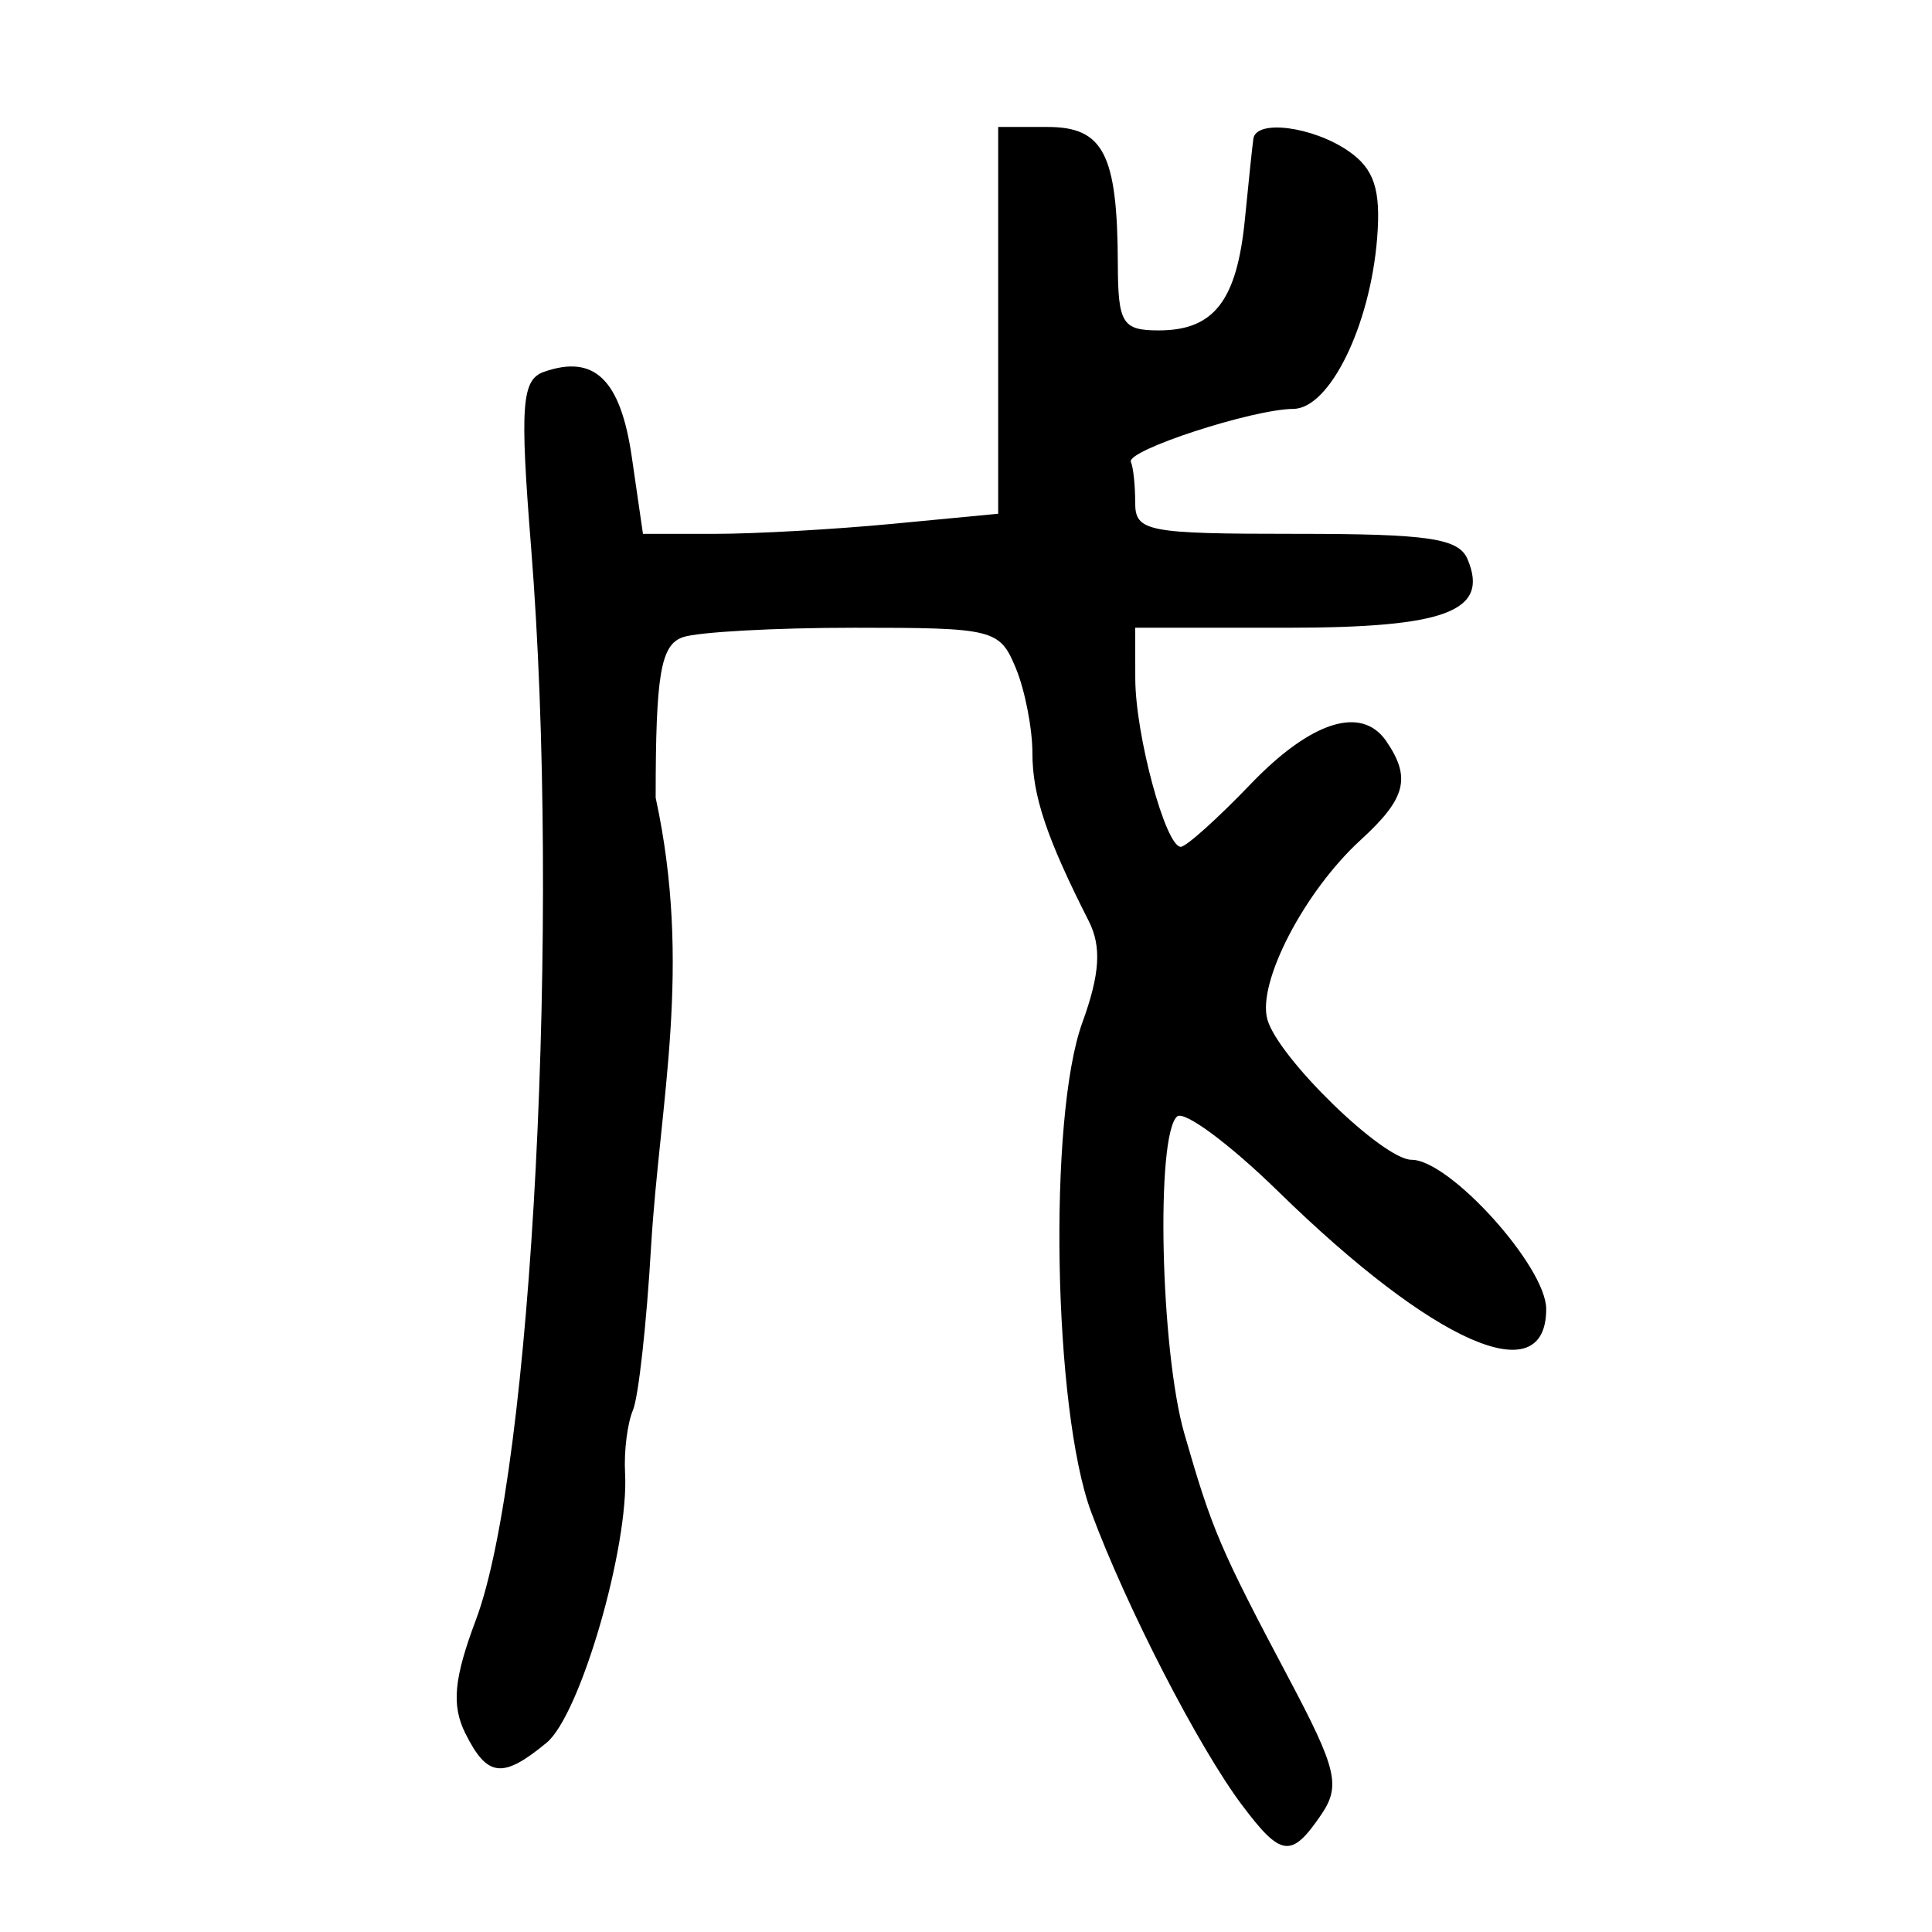
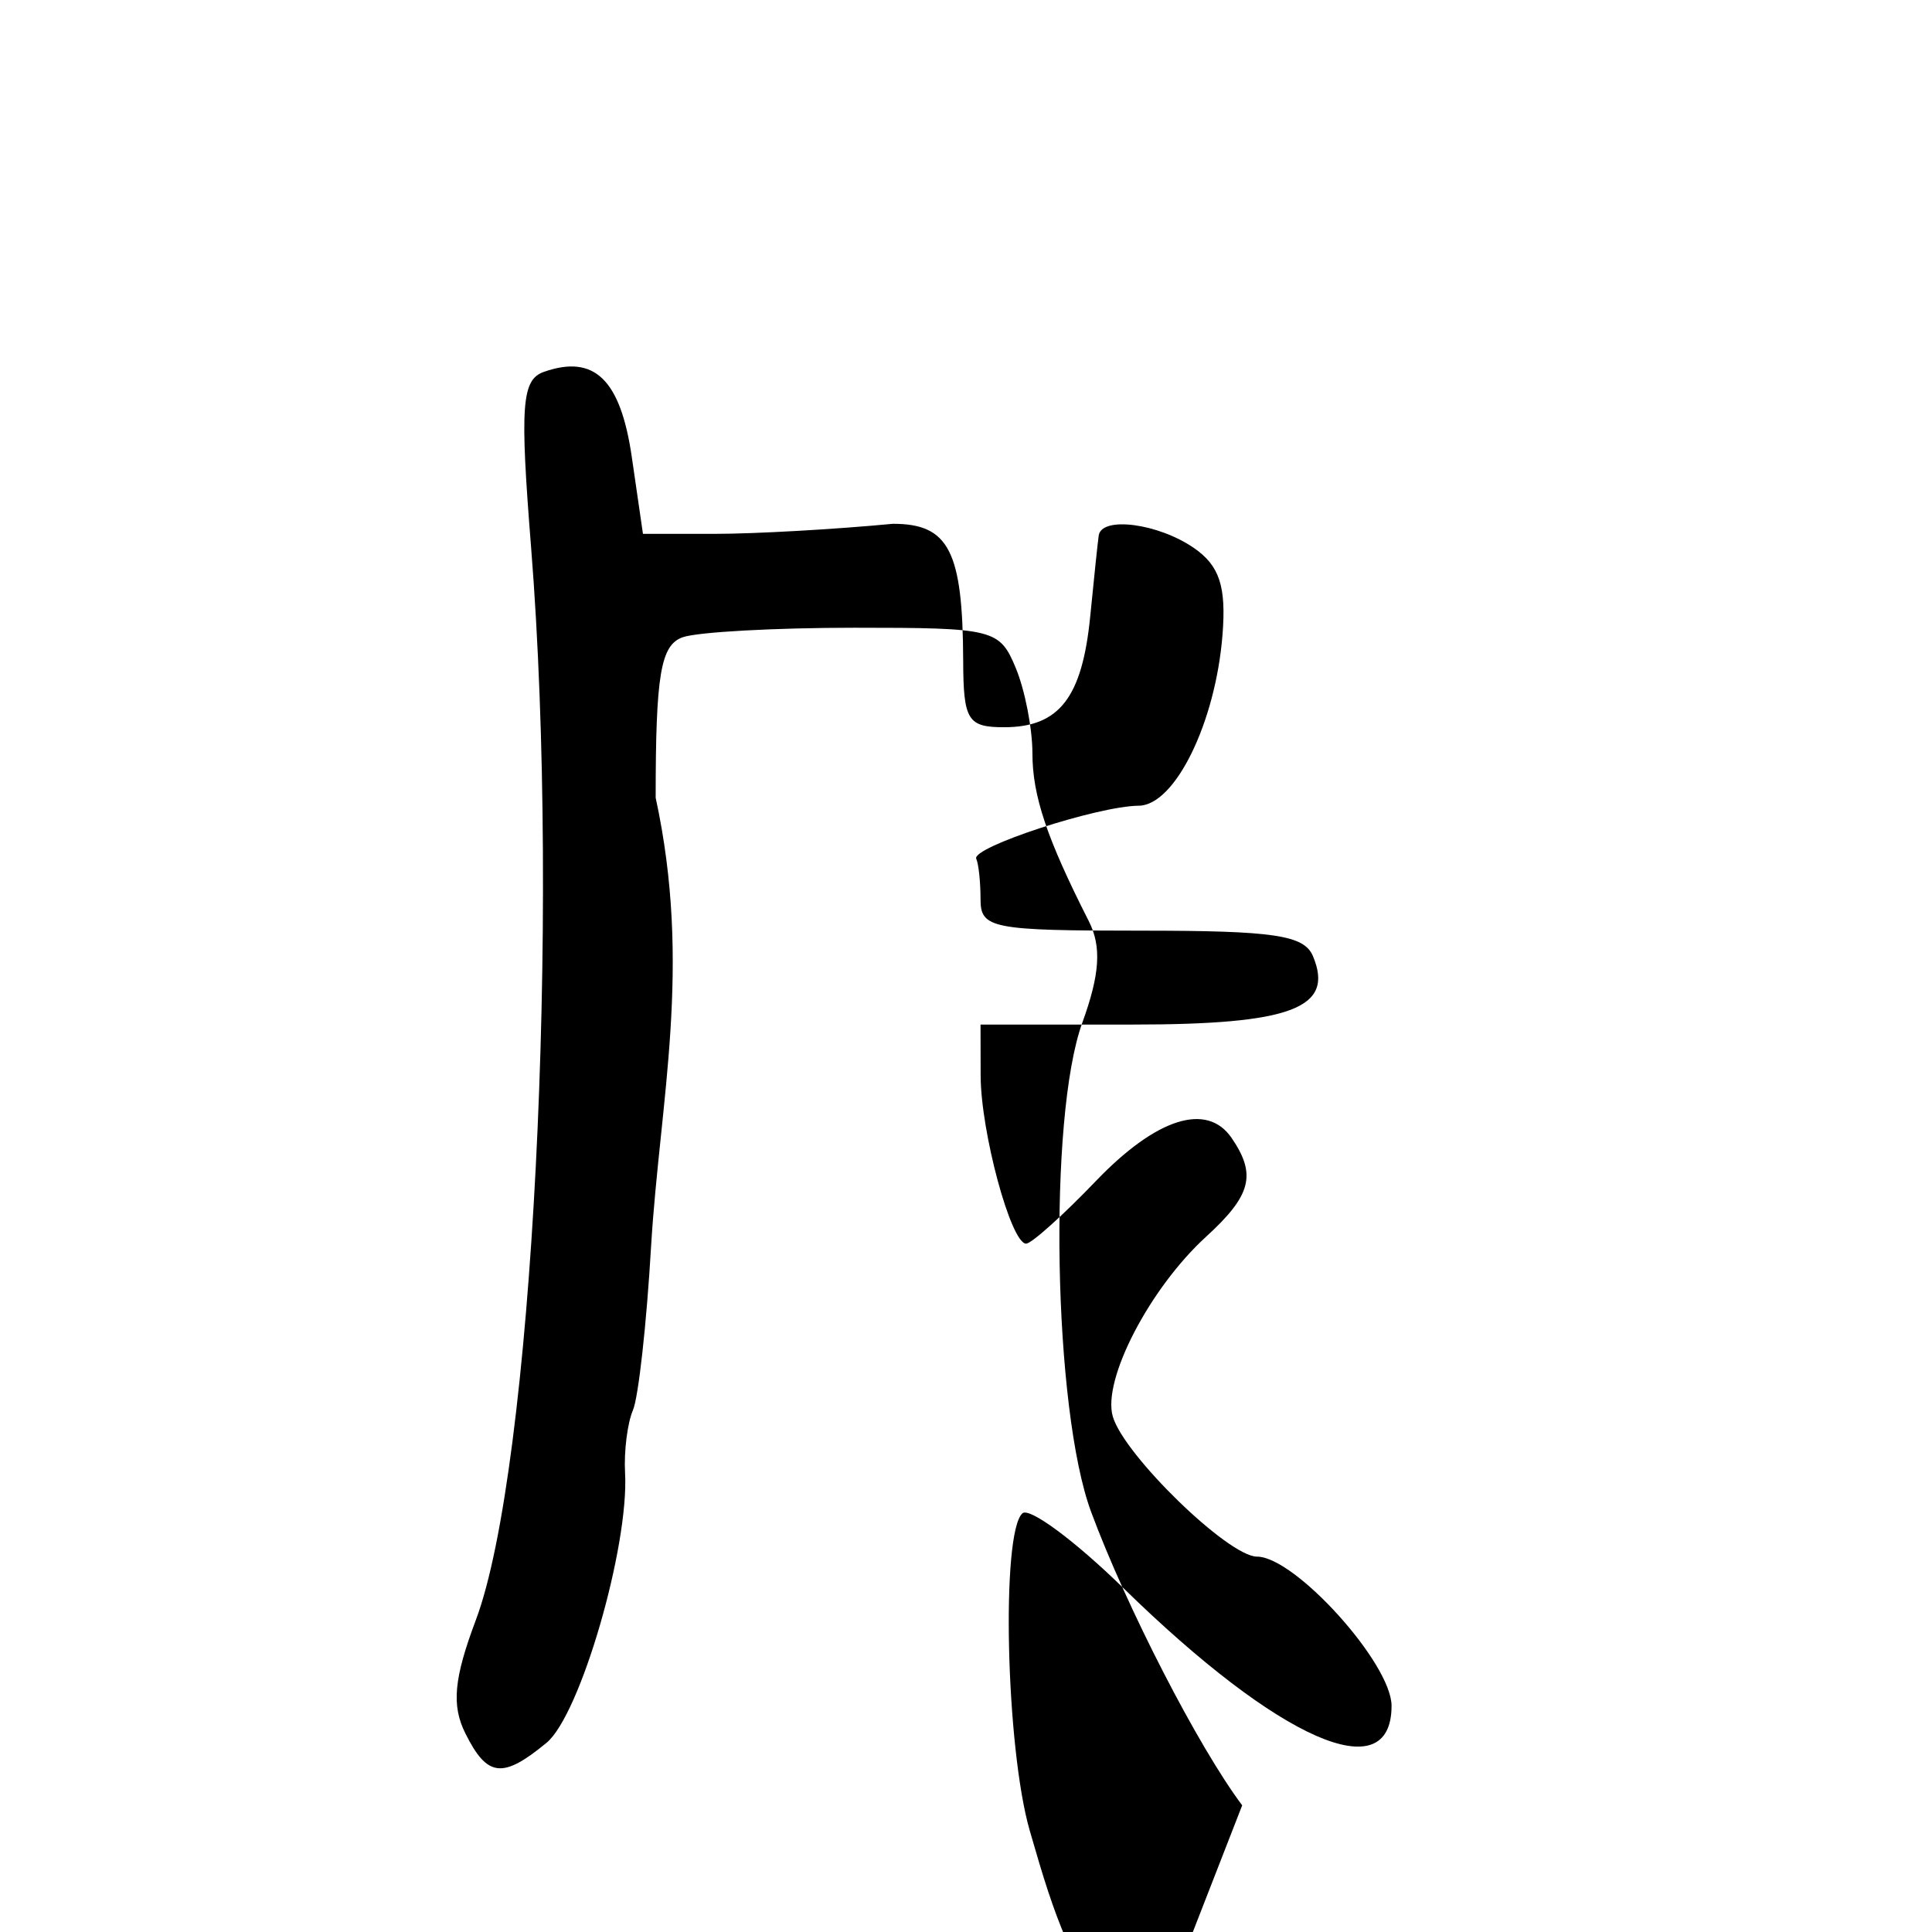
<svg xmlns="http://www.w3.org/2000/svg" xmlns:ns1="http://www.inkscape.org/namespaces/inkscape" xmlns:ns2="http://sodipodi.sourceforge.net/DTD/sodipodi-0.dtd" width="300" height="300" id="svg2" version="1.1" ns1:version="0.48.3.1 r9886" ns2:docname="戊-.svg">
  <defs id="defs4" />
  <ns2:namedview id="base" pagecolor="#ffffff" bordercolor="#666666" borderopacity="1.0" ns1:pageopacity="0.0" ns1:pageshadow="2" ns1:zoom="1.979899" ns1:cx="33.271785" ns1:cy="151.87196" ns1:document-units="px" ns1:current-layer="layer1" showgrid="false" ns1:window-width="1215" ns1:window-height="1000" ns1:window-x="65" ns1:window-y="24" ns1:window-maximized="1" />
  <g ns1:label="Calque 1" ns1:groupmode="layer" id="layer1" transform="translate(0,-752.362)">
-     <path style="fill:#000000" d="m 192.887,1032.693 c -6.784,-9.034 -17.96,-30.743 -23.457,-45.562 -5.88,-15.852 -6.699,-61.283 -1.369,-75.962 2.743,-7.554 3.012,-11.824 0.996,-15.795 -6.526,-12.856 -8.743,-19.463 -8.743,-26.053 0,-3.86 -1.167,-9.822 -2.593,-13.251 -2.501,-6.012 -3.392,-6.233 -25.045,-6.233 -12.349,0 -24.345,0.664 -26.658,1.475 -3.434,1.204 -4.206,5.783 -4.206,24.923 5.688,26.221 0.664,46.982 -0.707,69.586 -0.695,12.028 -1.965,23.51 -2.823,25.515 -0.858,2.005 -1.408,6.379 -1.223,9.72 0.636,11.455 -6.966,37.611 -12.183,41.917 -6.834,5.641 -9.215,5.367 -12.615,-1.453 -2.172,-4.356 -1.785,-8.524 1.634,-17.617 8.768,-23.319 13.171,-108.833 8.574,-166.54 -1.759,-22.077 -1.468,-26.047 1.994,-27.261 7.838,-2.748 11.896,1.191 13.646,13.246 l 1.729,11.91 11.234,0 c 6.179,0 18.589,-0.703 27.579,-1.561 l 16.346,-1.561 0,-30.029 0,-30.029 7.668,0 c 8.688,0 10.851,4.214 10.911,21.262 0.033,9.245 0.699,10.327 6.359,10.327 8.568,0 12.13,-4.602 13.375,-17.278 0.576,-5.867 1.166,-11.487 1.312,-12.489 0.442,-3.044 9.248,-1.892 14.787,1.936 3.968,2.741 5.029,5.963 4.436,13.466 -1.078,13.648 -7.38,26.507 -13.011,26.552 -6.378,0.051 -26.042,6.475 -25.227,8.242 0.366,0.792 0.665,3.628 0.665,6.301 0,4.515 1.773,4.86 24.978,4.86 20.615,0 25.268,0.691 26.638,3.953 3.39,8.073 -3.342,10.627 -28.009,10.627 l -23.608,0 0.016,7.897 c 0.016,8.767 4.708,26.122 7.062,26.122 0.83,0 5.704,-4.374 10.832,-9.72 9.397,-9.796 17.252,-12.286 21.083,-6.682 3.891,5.691 3.057,8.905 -3.975,15.332 -8.747,7.993 -16.119,22.189 -14.486,27.895 1.71,5.977 17.958,21.775 22.394,21.775 5.912,0 20.897,16.613 20.897,23.167 0,13.056 -17.38,5.428 -41.632,-18.273 -7.541,-7.369 -14.6,-12.597 -15.688,-11.618 -3.337,3.004 -2.569,36.382 1.133,49.249 4.305,14.964 5.527,17.826 16.203,37.969 7.502,14.155 8.107,16.723 5.004,21.262 -4.59,6.717 -6.188,6.518 -12.223,-1.52 z" id="path3054" ns1:connector-curvature="0" ns2:nodetypes="csssssssccsssssssscsscccsssscsscsssssccsssssssssssscc" />
+     <path style="fill:#000000" d="m 192.887,1032.693 c -6.784,-9.034 -17.96,-30.743 -23.457,-45.562 -5.88,-15.852 -6.699,-61.283 -1.369,-75.962 2.743,-7.554 3.012,-11.824 0.996,-15.795 -6.526,-12.856 -8.743,-19.463 -8.743,-26.053 0,-3.86 -1.167,-9.822 -2.593,-13.251 -2.501,-6.012 -3.392,-6.233 -25.045,-6.233 -12.349,0 -24.345,0.664 -26.658,1.475 -3.434,1.204 -4.206,5.783 -4.206,24.923 5.688,26.221 0.664,46.982 -0.707,69.586 -0.695,12.028 -1.965,23.51 -2.823,25.515 -0.858,2.005 -1.408,6.379 -1.223,9.72 0.636,11.455 -6.966,37.611 -12.183,41.917 -6.834,5.641 -9.215,5.367 -12.615,-1.453 -2.172,-4.356 -1.785,-8.524 1.634,-17.617 8.768,-23.319 13.171,-108.833 8.574,-166.54 -1.759,-22.077 -1.468,-26.047 1.994,-27.261 7.838,-2.748 11.896,1.191 13.646,13.246 l 1.729,11.91 11.234,0 c 6.179,0 18.589,-0.703 27.579,-1.561 c 8.688,0 10.851,4.214 10.911,21.262 0.033,9.245 0.699,10.327 6.359,10.327 8.568,0 12.13,-4.602 13.375,-17.278 0.576,-5.867 1.166,-11.487 1.312,-12.489 0.442,-3.044 9.248,-1.892 14.787,1.936 3.968,2.741 5.029,5.963 4.436,13.466 -1.078,13.648 -7.38,26.507 -13.011,26.552 -6.378,0.051 -26.042,6.475 -25.227,8.242 0.366,0.792 0.665,3.628 0.665,6.301 0,4.515 1.773,4.86 24.978,4.86 20.615,0 25.268,0.691 26.638,3.953 3.39,8.073 -3.342,10.627 -28.009,10.627 l -23.608,0 0.016,7.897 c 0.016,8.767 4.708,26.122 7.062,26.122 0.83,0 5.704,-4.374 10.832,-9.72 9.397,-9.796 17.252,-12.286 21.083,-6.682 3.891,5.691 3.057,8.905 -3.975,15.332 -8.747,7.993 -16.119,22.189 -14.486,27.895 1.71,5.977 17.958,21.775 22.394,21.775 5.912,0 20.897,16.613 20.897,23.167 0,13.056 -17.38,5.428 -41.632,-18.273 -7.541,-7.369 -14.6,-12.597 -15.688,-11.618 -3.337,3.004 -2.569,36.382 1.133,49.249 4.305,14.964 5.527,17.826 16.203,37.969 7.502,14.155 8.107,16.723 5.004,21.262 -4.59,6.717 -6.188,6.518 -12.223,-1.52 z" id="path3054" ns1:connector-curvature="0" ns2:nodetypes="csssssssccsssssssscsscccsssscsscsssssccsssssssssssscc" />
  </g>
</svg>